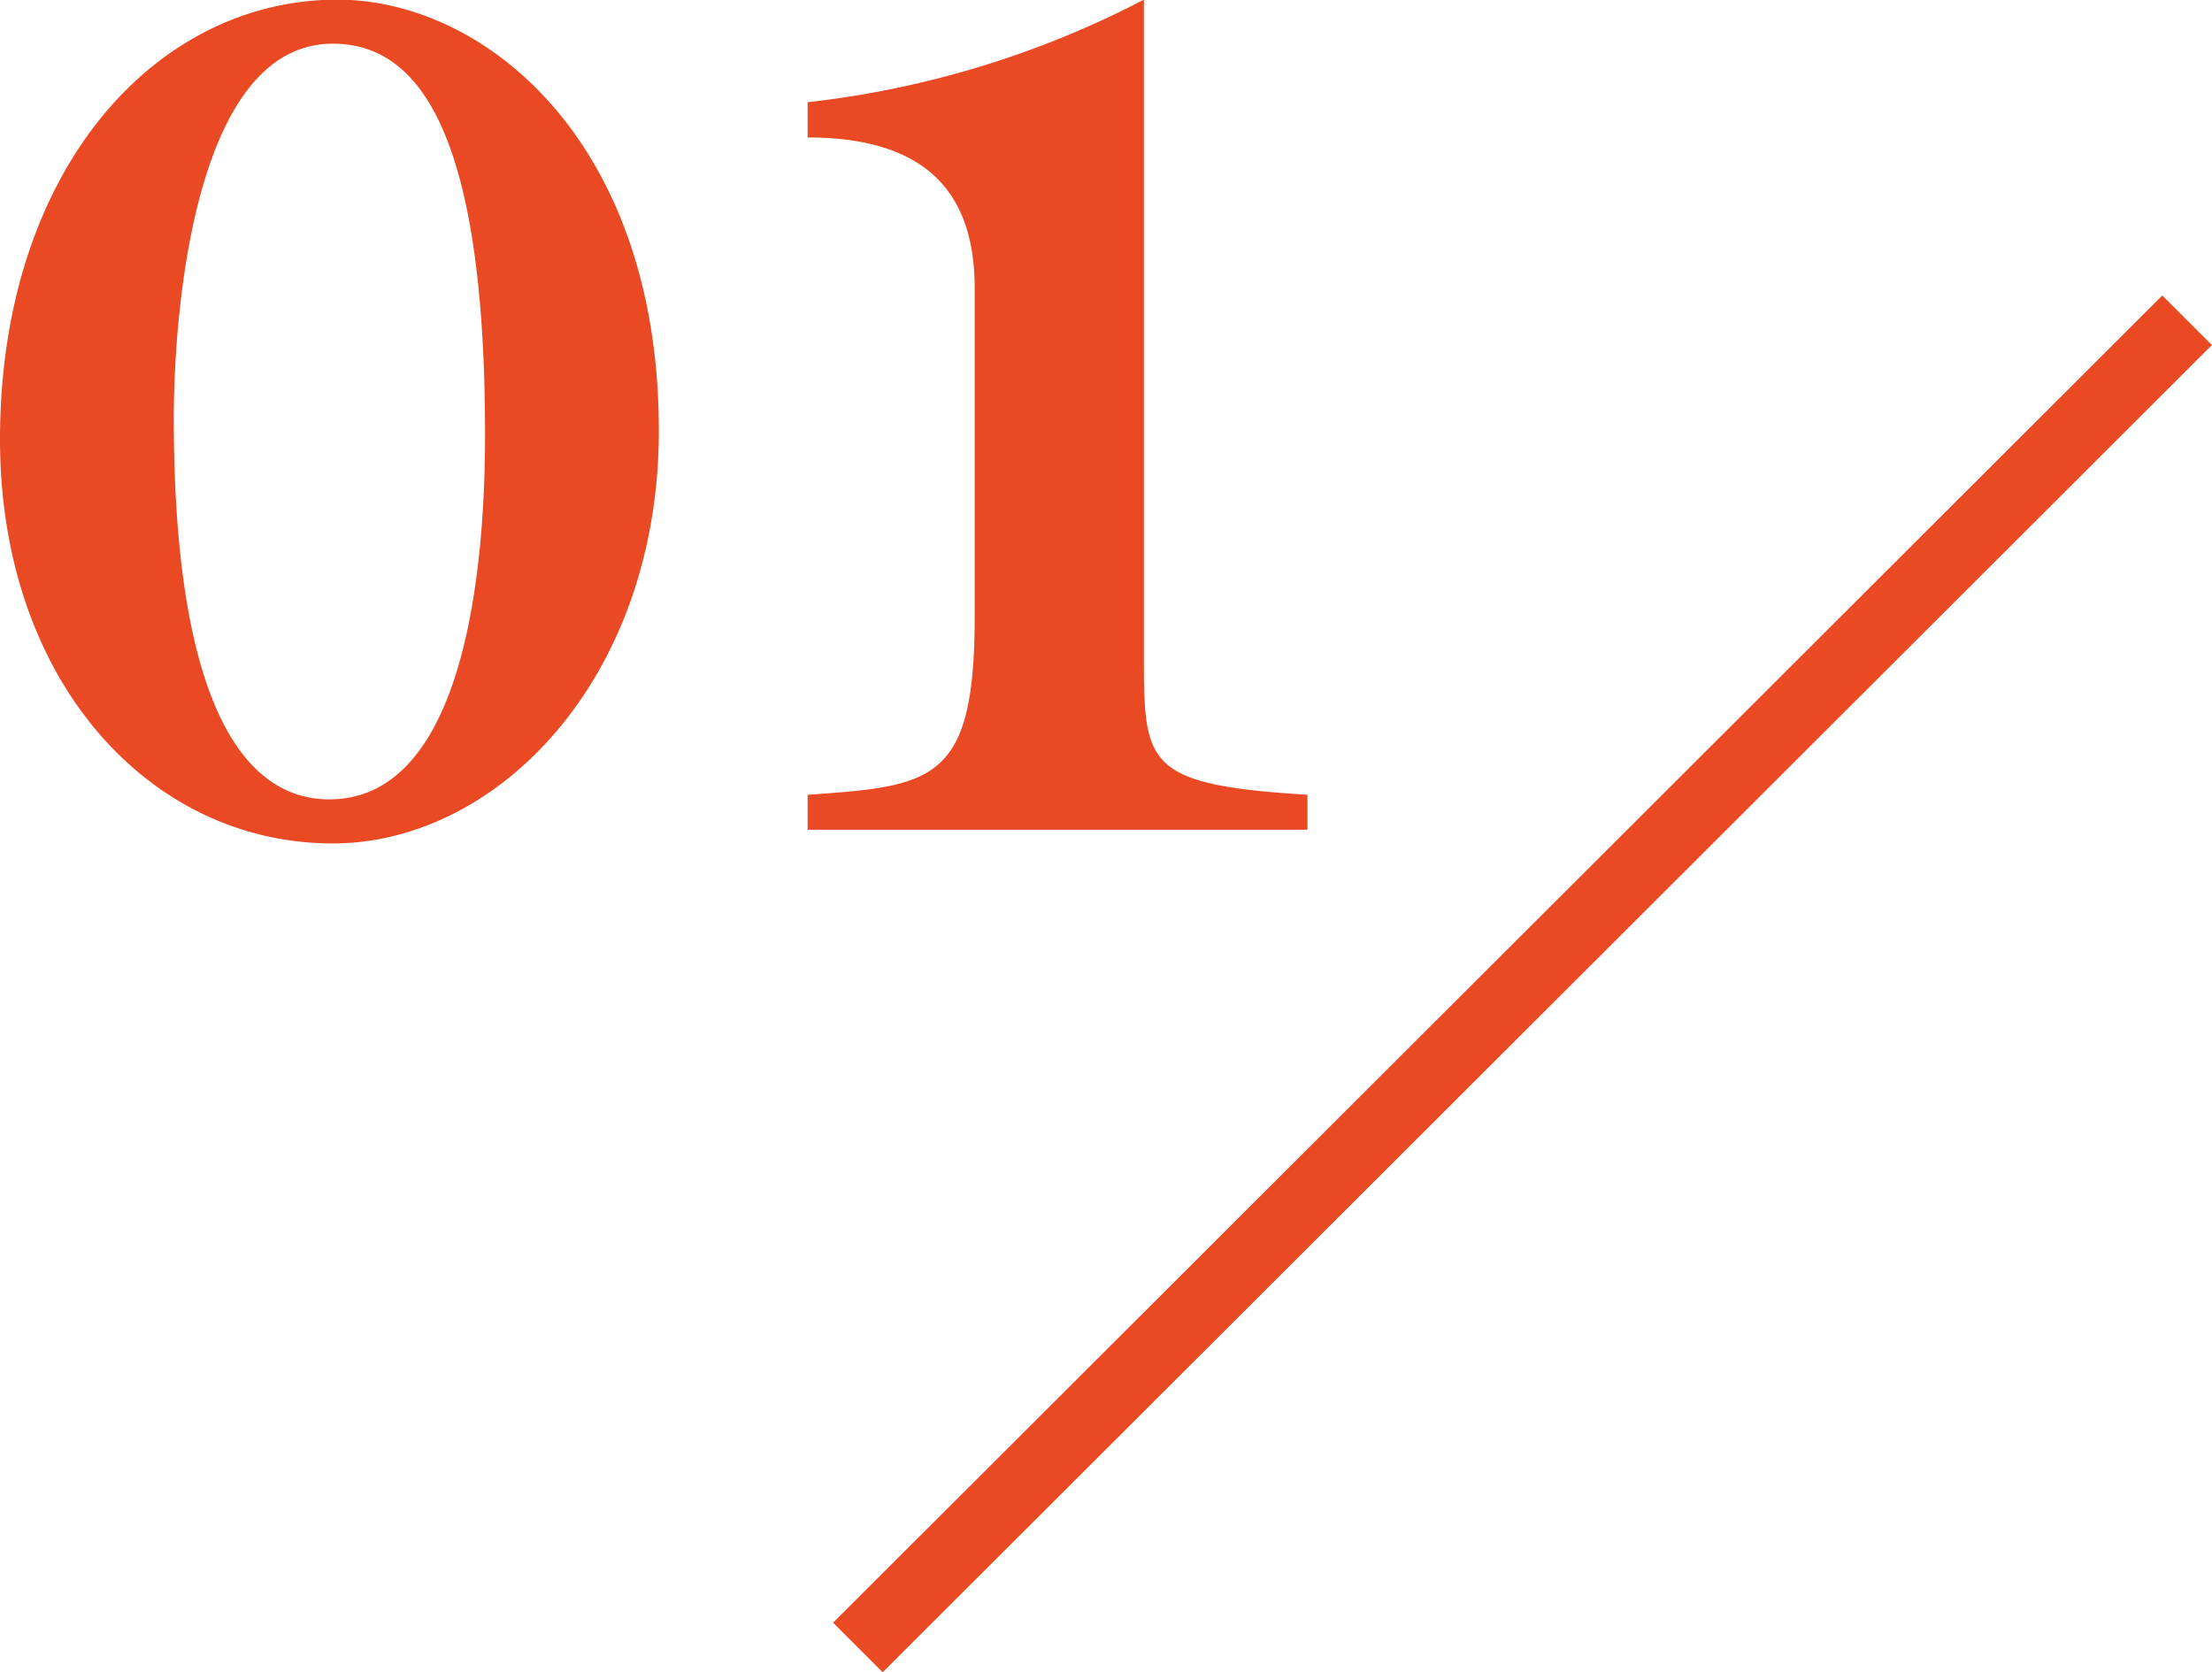
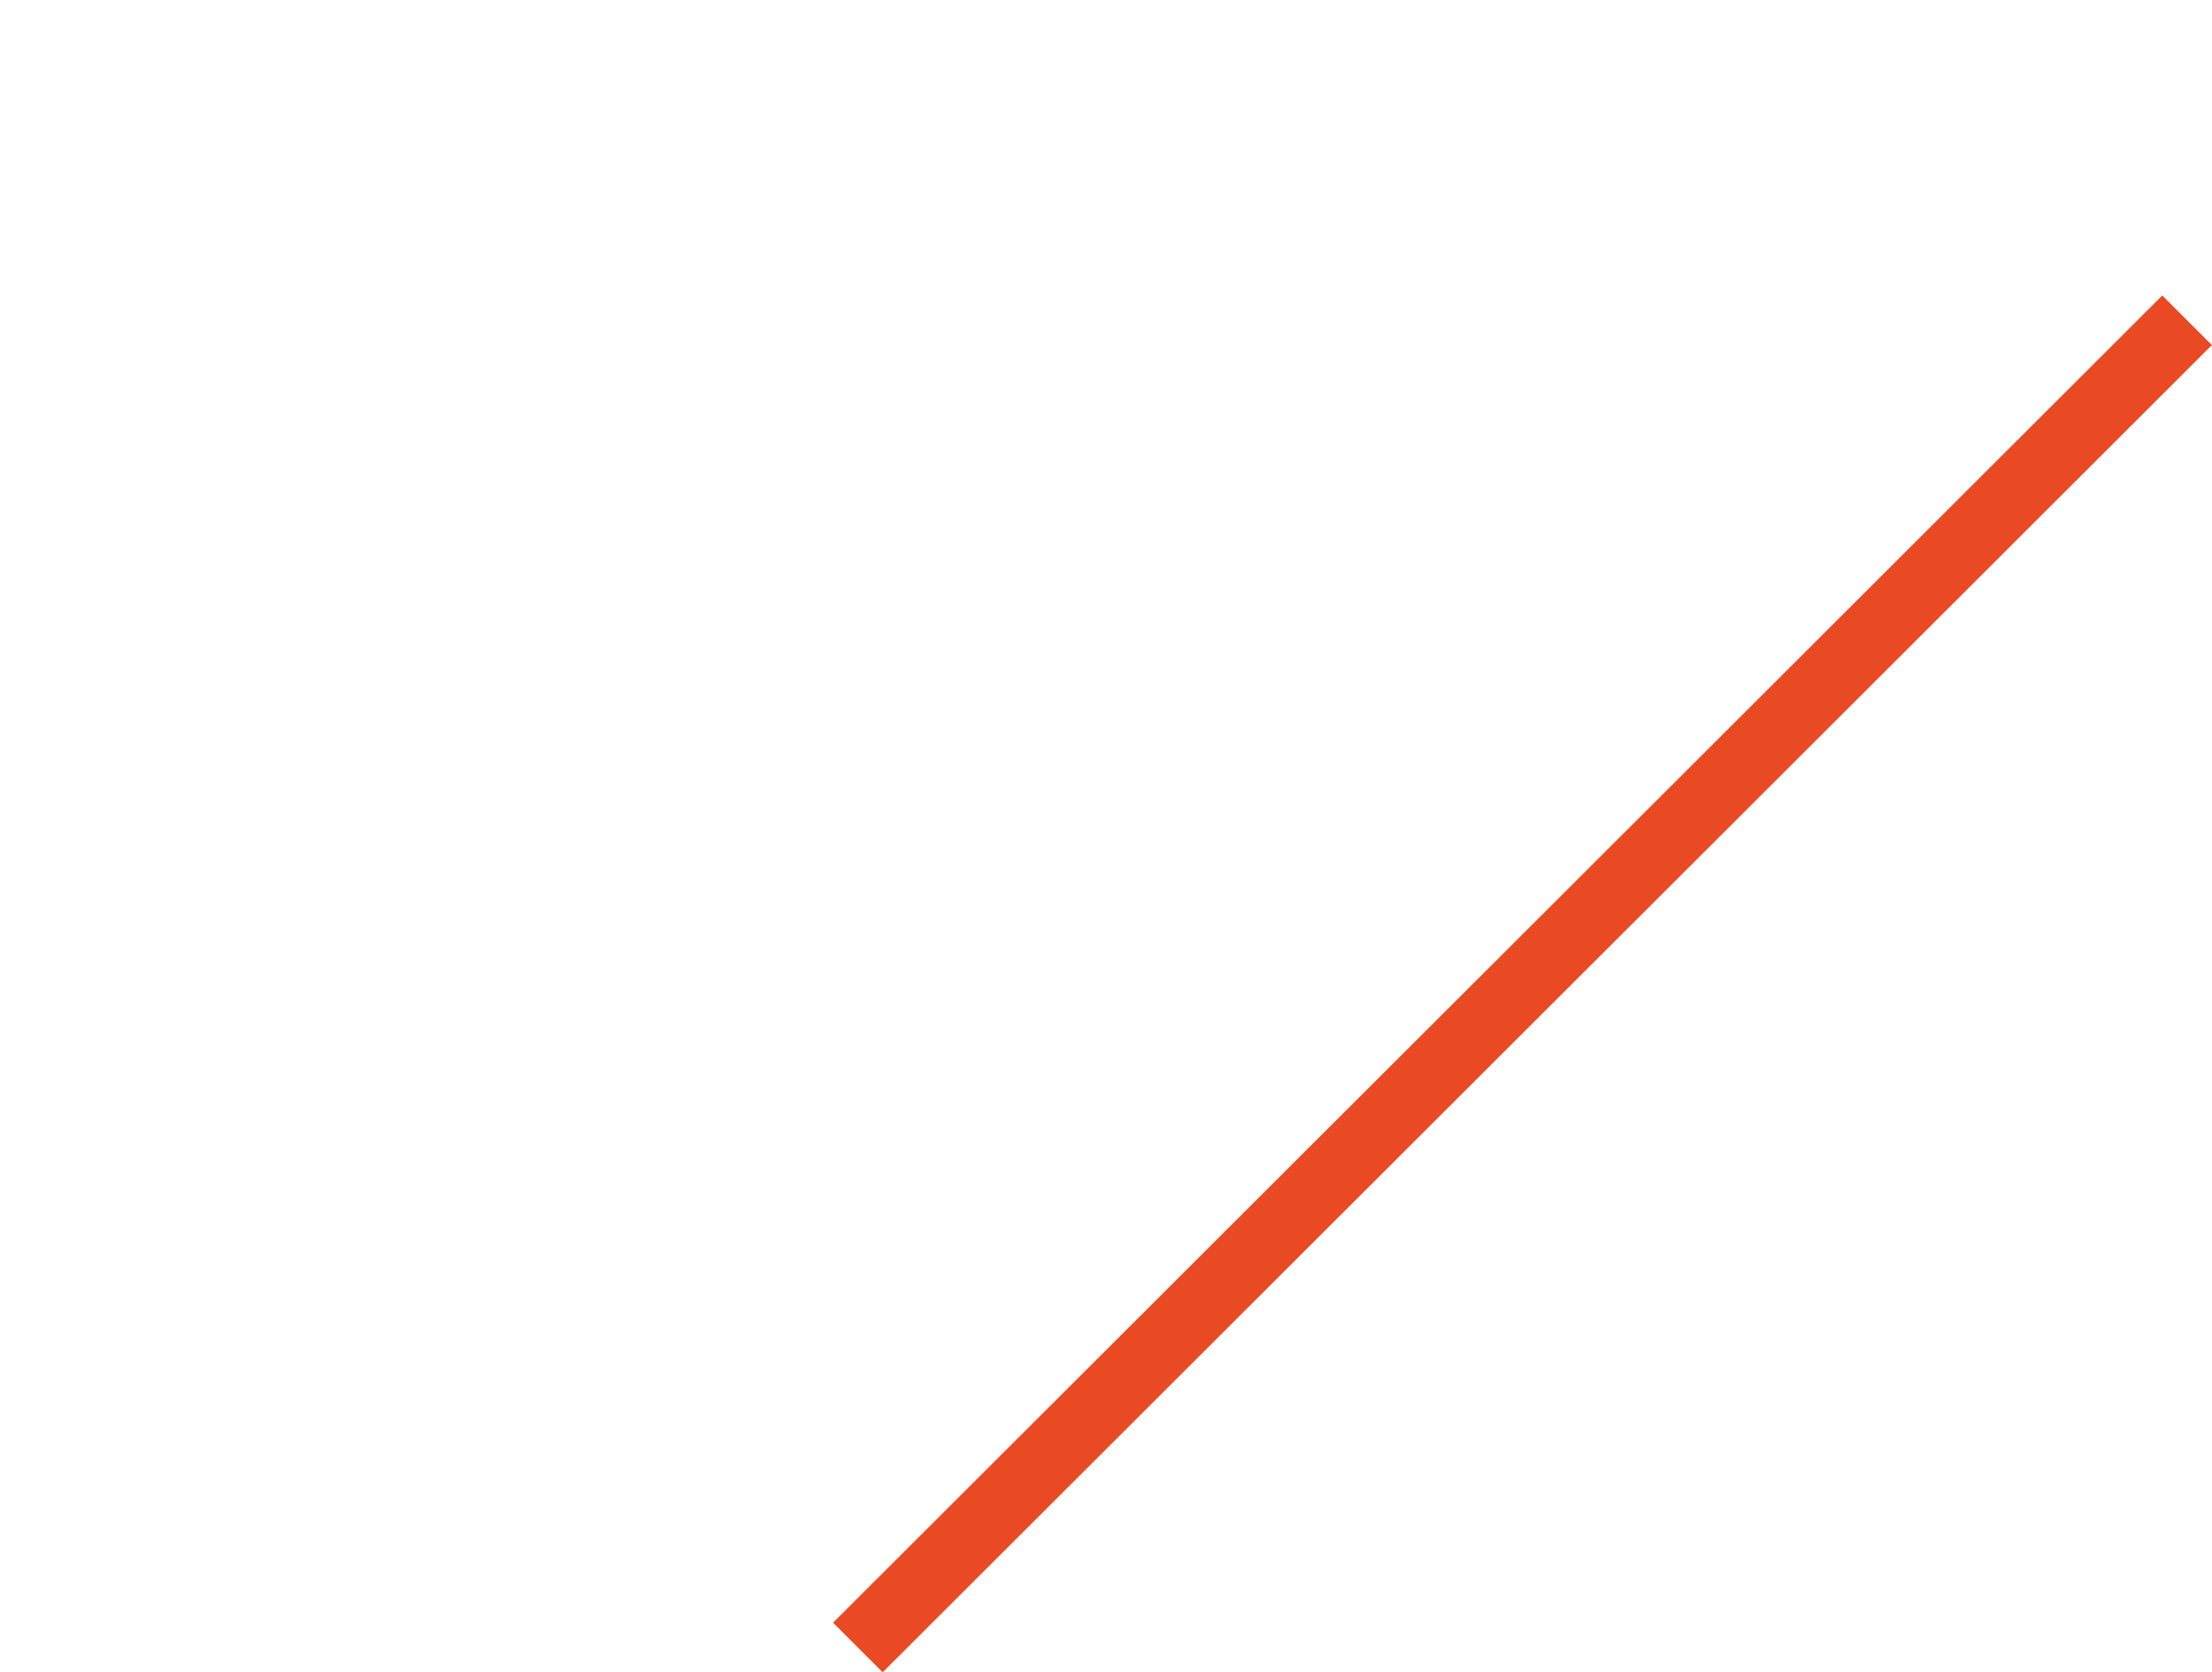
<svg xmlns="http://www.w3.org/2000/svg" id="ico_num_01.svg" width="62.75" height="47.44" viewBox="0 0 62.75 47.44">
  <defs>
    <style>
      .cls-1, .cls-2 {
        fill: #ea4a23;
        fill-rule: evenodd;
      }

      .cls-1 {
        stroke: #ea4a23;
        stroke-width: 1px;
      }
    </style>
  </defs>
  <g id="グループ_37" data-name="グループ 37">
    <path id="線_2" data-name="線 2" class="cls-1" d="M1961.35,1361.3l-0.7-.7,37-36.95,0.7,0.7Z" transform="translate(-1936.31 -1314.56)" />
-     <path id="_01" data-name="01" class="cls-2" d="M1945.88,1314.55c-5.19,0-9.57,4.87-9.57,12.48,0,6.82,4.22,11.46,9.44,11.46,4.7,0,9.25-4.71,9.25-11.71C1955,1318.58,1950.07,1314.55,1945.88,1314.55Zm-0.23,22.69c-2.65,0-4.41-3.23-4.41-10.82,0-2.84.54-10.62,4.51-10.62,2.3,0,4.32,2.21,4.32,11.1C1950.07,1329.78,1949.75,1337.24,1945.65,1337.24Zm23.11-22.69a27.144,27.144,0,0,1-9.54,2.91v1c3.46,0,4.74,1.66,4.74,4.28v9.32c0,4.7-1.19,4.8-4.74,5.05v0.99h14.18v-0.99c-4.64-.29-4.64-0.86-4.64-4.03v-18.53Z" transform="translate(-1936.31 -1314.56)" />
  </g>
</svg>